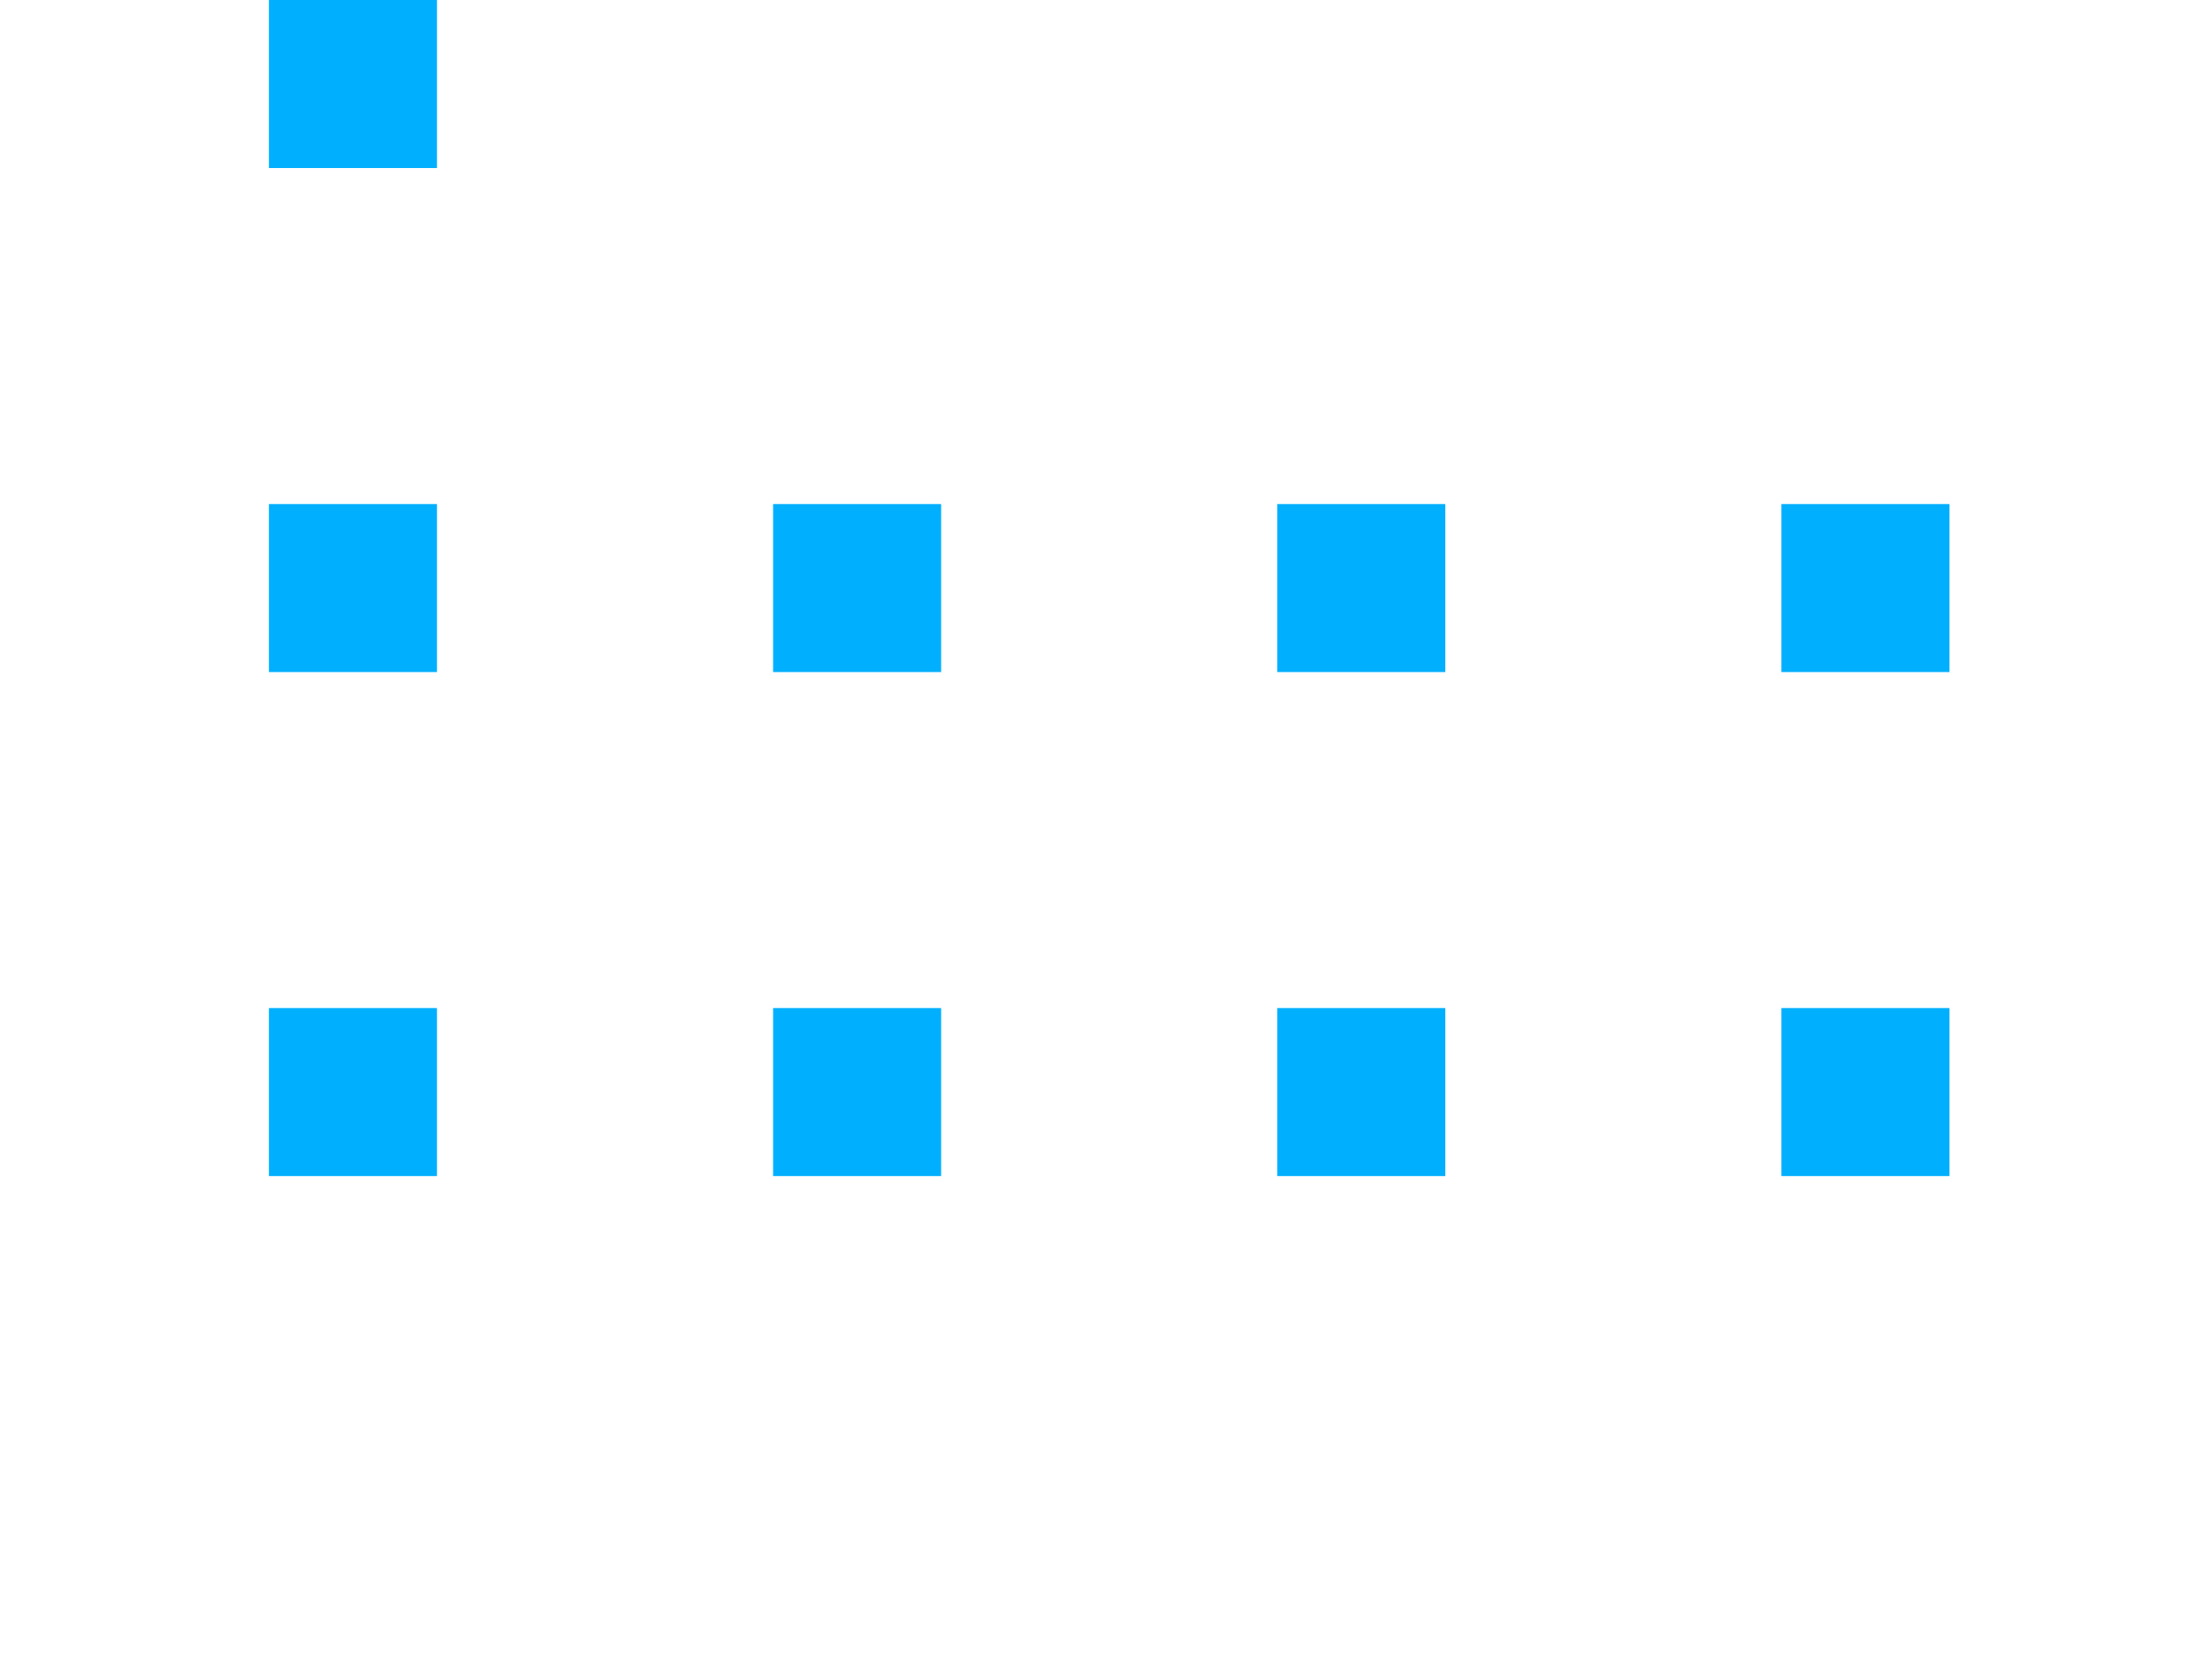
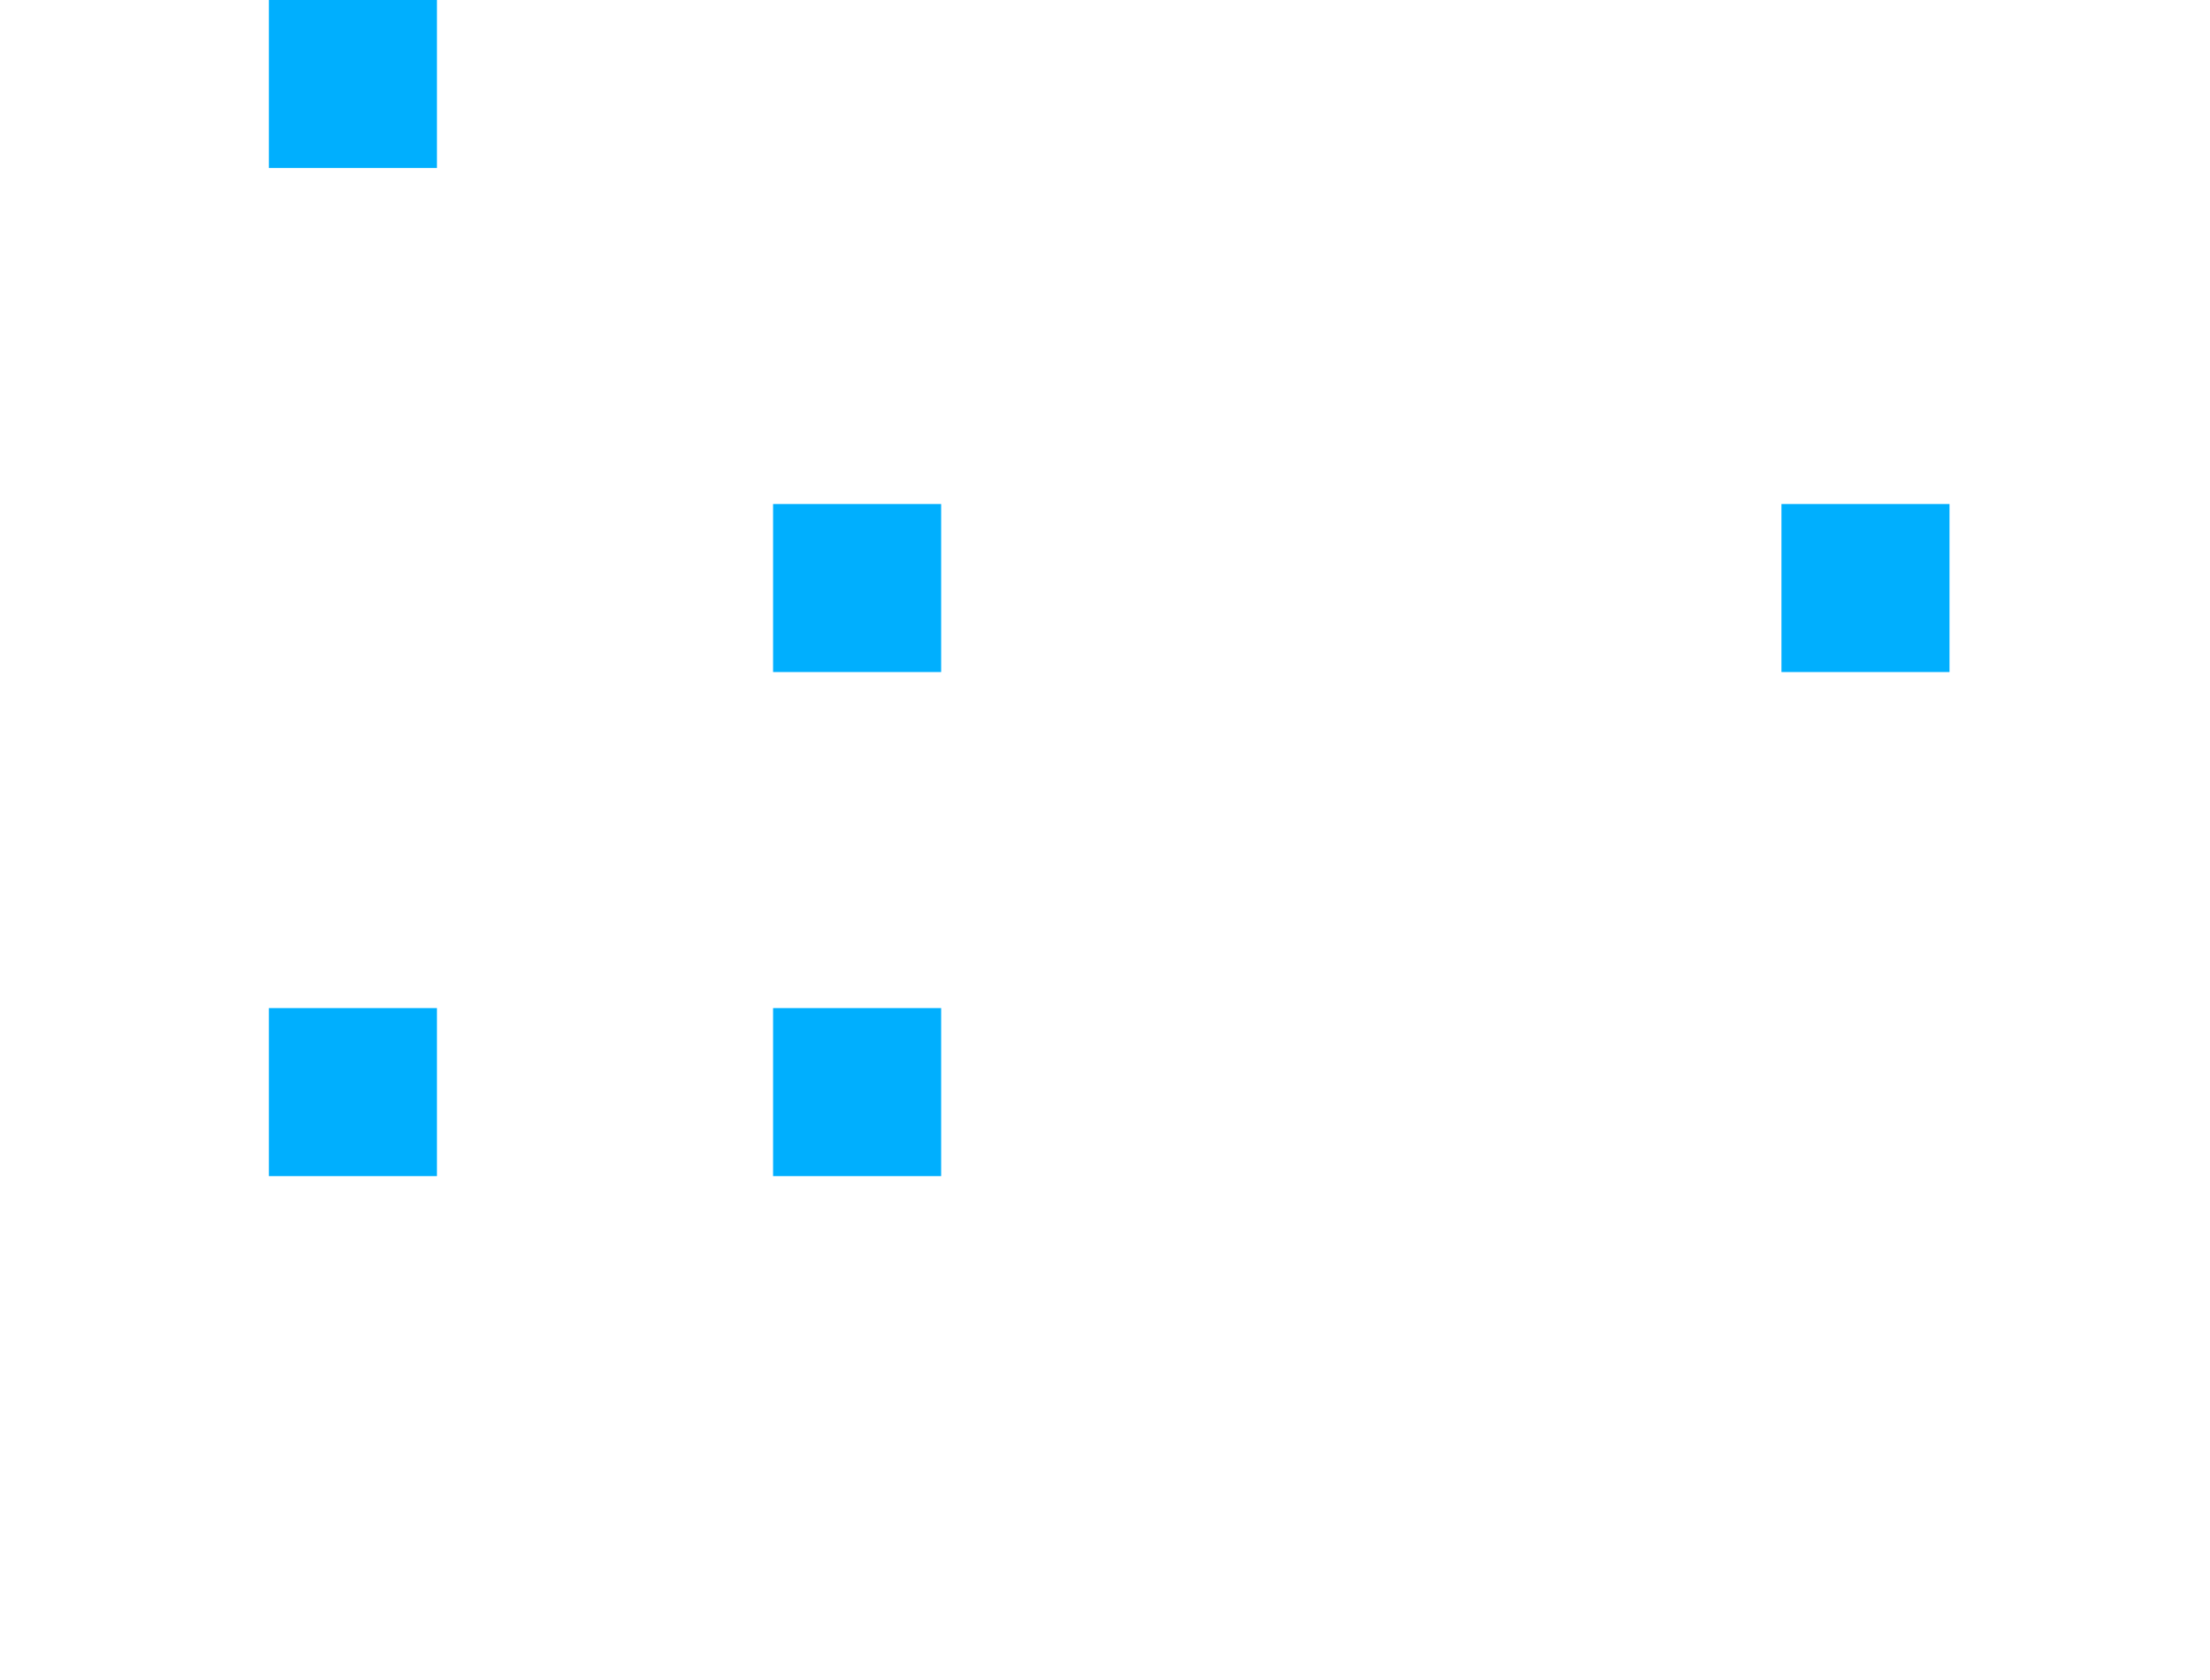
<svg xmlns="http://www.w3.org/2000/svg" id="el_HB5QIt4Lu" viewBox="0 0 263 200">
  <style>@-webkit-keyframes kf_el_LpsQQk76iT_an_dGw9-6g2K{0%{-webkit-transform:translate(32px,0) translate(-32px,0) translate(0,0);transform:translate(32px,0) translate(-32px,0) translate(0,0)}8.33%{-webkit-transform:translate(32px,0) translate(-32px,0) translate(60px,0);transform:translate(32px,0) translate(-32px,0) translate(60px,0)}16.67%,75%{-webkit-transform:translate(32px,0) translate(-32px,0) translate(60px,60px);transform:translate(32px,0) translate(-32px,0) translate(60px,60px)}83.33%,to{-webkit-transform:translate(32px,0) translate(-32px,0) translate(60px,120px);transform:translate(32px,0) translate(-32px,0) translate(60px,120px)}}@keyframes kf_el_LpsQQk76iT_an_dGw9-6g2K{0%{-webkit-transform:translate(32px,0) translate(-32px,0) translate(0,0);transform:translate(32px,0) translate(-32px,0) translate(0,0)}8.33%{-webkit-transform:translate(32px,0) translate(-32px,0) translate(60px,0);transform:translate(32px,0) translate(-32px,0) translate(60px,0)}16.67%,75%{-webkit-transform:translate(32px,0) translate(-32px,0) translate(60px,60px);transform:translate(32px,0) translate(-32px,0) translate(60px,60px)}83.33%,to{-webkit-transform:translate(32px,0) translate(-32px,0) translate(60px,120px);transform:translate(32px,0) translate(-32px,0) translate(60px,120px)}}@-webkit-keyframes kf_el_m1IHhPjyUV_an_mBY5nXicu{0%,41.67%{-webkit-transform:translate(212px,60px) translate(-212px,-60px) translate(0,0);transform:translate(212px,60px) translate(-212px,-60px) translate(0,0)}50%,to{-webkit-transform:translate(212px,60px) translate(-212px,-60px) translate(0,60px);transform:translate(212px,60px) translate(-212px,-60px) translate(0,60px)}}@keyframes kf_el_m1IHhPjyUV_an_mBY5nXicu{0%,41.67%{-webkit-transform:translate(212px,60px) translate(-212px,-60px) translate(0,0);transform:translate(212px,60px) translate(-212px,-60px) translate(0,0)}50%,to{-webkit-transform:translate(212px,60px) translate(-212px,-60px) translate(0,60px);transform:translate(212px,60px) translate(-212px,-60px) translate(0,60px)}}@-webkit-keyframes kf_el_ozEfyscPw2_an_DH3ARpuFf{0%,91.67%{-webkit-transform:translate(32px,60px) translate(-32px,-60px) translate(0,0);transform:translate(32px,60px) translate(-32px,-60px) translate(0,0)}to{-webkit-transform:translate(32px,60px) translate(-32px,-60px) translate(0,-60px);transform:translate(32px,60px) translate(-32px,-60px) translate(0,-60px)}}@keyframes kf_el_ozEfyscPw2_an_DH3ARpuFf{0%,91.67%{-webkit-transform:translate(32px,60px) translate(-32px,-60px) translate(0,0);transform:translate(32px,60px) translate(-32px,-60px) translate(0,0)}to{-webkit-transform:translate(32px,60px) translate(-32px,-60px) translate(0,-60px);transform:translate(32px,60px) translate(-32px,-60px) translate(0,-60px)}}@-webkit-keyframes kf_el_d68RbI5bV8_an_zuSyq6hA5{0%,25%{-webkit-transform:translate(152px,60px) translate(-152px,-60px) translate(0,0);transform:translate(152px,60px) translate(-152px,-60px) translate(0,0)}33.33%{-webkit-transform:translate(152px,60px) translate(-152px,-60px) translate(0,-60px);transform:translate(152px,60px) translate(-152px,-60px) translate(0,-60px)}41.67%{-webkit-transform:translate(152px,60px) translate(-152px,-60px) translate(60px,-60px);transform:translate(152px,60px) translate(-152px,-60px) translate(60px,-60px)}50%,to{-webkit-transform:translate(152px,60px) translate(-152px,-60px) translate(60px,0);transform:translate(152px,60px) translate(-152px,-60px) translate(60px,0)}}@keyframes kf_el_d68RbI5bV8_an_zuSyq6hA5{0%,25%{-webkit-transform:translate(152px,60px) translate(-152px,-60px) translate(0,0);transform:translate(152px,60px) translate(-152px,-60px) translate(0,0)}33.33%{-webkit-transform:translate(152px,60px) translate(-152px,-60px) translate(0,-60px);transform:translate(152px,60px) translate(-152px,-60px) translate(0,-60px)}41.67%{-webkit-transform:translate(152px,60px) translate(-152px,-60px) translate(60px,-60px);transform:translate(152px,60px) translate(-152px,-60px) translate(60px,-60px)}50%,to{-webkit-transform:translate(152px,60px) translate(-152px,-60px) translate(60px,0);transform:translate(152px,60px) translate(-152px,-60px) translate(60px,0)}}@-webkit-keyframes kf_el_P2hIqmZ6tZ_an_CjJtimh0-{0%,8.33%{-webkit-transform:translate(92px,60px) translate(-92px,-60px) translate(0,0);transform:translate(92px,60px) translate(-92px,-60px) translate(0,0)}16.67%,75%{-webkit-transform:translate(92px,60px) translate(-92px,-60px) translate(0,60px);transform:translate(92px,60px) translate(-92px,-60px) translate(0,60px)}83.33%{-webkit-transform:translate(92px,60px) translate(-92px,-60px) translate(0,120px);transform:translate(92px,60px) translate(-92px,-60px) translate(0,120px)}91.67%{-webkit-transform:translate(92px,60px) translate(-92px,-60px) translate(-60px,120px);transform:translate(92px,60px) translate(-92px,-60px) translate(-60px,120px)}to{-webkit-transform:translate(92px,60px) translate(-92px,-60px) translate(-60px,60px);transform:translate(92px,60px) translate(-92px,-60px) translate(-60px,60px)}}@keyframes kf_el_P2hIqmZ6tZ_an_CjJtimh0-{0%,8.33%{-webkit-transform:translate(92px,60px) translate(-92px,-60px) translate(0,0);transform:translate(92px,60px) translate(-92px,-60px) translate(0,0)}16.67%,75%{-webkit-transform:translate(92px,60px) translate(-92px,-60px) translate(0,60px);transform:translate(92px,60px) translate(-92px,-60px) translate(0,60px)}83.33%{-webkit-transform:translate(92px,60px) translate(-92px,-60px) translate(0,120px);transform:translate(92px,60px) translate(-92px,-60px) translate(0,120px)}91.67%{-webkit-transform:translate(92px,60px) translate(-92px,-60px) translate(-60px,120px);transform:translate(92px,60px) translate(-92px,-60px) translate(-60px,120px)}to{-webkit-transform:translate(92px,60px) translate(-92px,-60px) translate(-60px,60px);transform:translate(92px,60px) translate(-92px,-60px) translate(-60px,60px)}}@-webkit-keyframes kf_el_lXtPUcS3_u_an_tBDbYaV6z{0%,91.67%{-webkit-transform:translate(32px,120px) translate(-32px,-120px) translate(0,0);transform:translate(32px,120px) translate(-32px,-120px) translate(0,0)}to{-webkit-transform:translate(32px,120px) translate(-32px,-120px) translate(0,-60px);transform:translate(32px,120px) translate(-32px,-120px) translate(0,-60px)}}@keyframes kf_el_lXtPUcS3_u_an_tBDbYaV6z{0%,91.67%{-webkit-transform:translate(32px,120px) translate(-32px,-120px) translate(0,0);transform:translate(32px,120px) translate(-32px,-120px) translate(0,0)}to{-webkit-transform:translate(32px,120px) translate(-32px,-120px) translate(0,-60px);transform:translate(32px,120px) translate(-32px,-120px) translate(0,-60px)}}@-webkit-keyframes kf_el_7vAFB9XiD4_an_MlqRya_Lt{0%,41.67%{-webkit-transform:translate(212px,120px) translate(-212px,-120px) translate(0,0);transform:translate(212px,120px) translate(-212px,-120px) translate(0,0)}50%{-webkit-transform:translate(212px,120px) translate(-212px,-120px) translate(0,60px);transform:translate(212px,120px) translate(-212px,-120px) translate(0,60px)}58.33%{-webkit-transform:translate(212px,120px) translate(-212px,-120px) translate(-60px,60px);transform:translate(212px,120px) translate(-212px,-120px) translate(-60px,60px)}66.67%,to{-webkit-transform:translate(212px,120px) translate(-212px,-120px) translate(-60px,0);transform:translate(212px,120px) translate(-212px,-120px) translate(-60px,0)}}@keyframes kf_el_7vAFB9XiD4_an_MlqRya_Lt{0%,41.67%{-webkit-transform:translate(212px,120px) translate(-212px,-120px) translate(0,0);transform:translate(212px,120px) translate(-212px,-120px) translate(0,0)}50%{-webkit-transform:translate(212px,120px) translate(-212px,-120px) translate(0,60px);transform:translate(212px,120px) translate(-212px,-120px) translate(0,60px)}58.33%{-webkit-transform:translate(212px,120px) translate(-212px,-120px) translate(-60px,60px);transform:translate(212px,120px) translate(-212px,-120px) translate(-60px,60px)}66.67%,to{-webkit-transform:translate(212px,120px) translate(-212px,-120px) translate(-60px,0);transform:translate(212px,120px) translate(-212px,-120px) translate(-60px,0)}}@-webkit-keyframes kf_el_hf9W-X9y6R_an_JkNZxIEU1{0%,25%{-webkit-transform:translate(152px,120px) translate(-152px,-120px) translate(0,0);transform:translate(152px,120px) translate(-152px,-120px) translate(0,0)}33.33%,58.33%{-webkit-transform:translate(152px,120px) translate(-152px,-120px) translate(0,-60px);transform:translate(152px,120px) translate(-152px,-120px) translate(0,-60px)}66.67%{-webkit-transform:translate(152px,120px) translate(-152px,-120px) translate(0,-120px);transform:translate(152px,120px) translate(-152px,-120px) translate(0,-120px)}75%{-webkit-transform:translate(152px,120px) translate(-152px,-120px) translate(-60px,-120px);transform:translate(152px,120px) translate(-152px,-120px) translate(-60px,-120px)}83.33%,to{-webkit-transform:translate(152px,120px) translate(-152px,-120px) translate(-60px,-60px);transform:translate(152px,120px) translate(-152px,-120px) translate(-60px,-60px)}}@keyframes kf_el_hf9W-X9y6R_an_JkNZxIEU1{0%,25%{-webkit-transform:translate(152px,120px) translate(-152px,-120px) translate(0,0);transform:translate(152px,120px) translate(-152px,-120px) translate(0,0)}33.33%,58.33%{-webkit-transform:translate(152px,120px) translate(-152px,-120px) translate(0,-60px);transform:translate(152px,120px) translate(-152px,-120px) translate(0,-60px)}66.67%{-webkit-transform:translate(152px,120px) translate(-152px,-120px) translate(0,-120px);transform:translate(152px,120px) translate(-152px,-120px) translate(0,-120px)}75%{-webkit-transform:translate(152px,120px) translate(-152px,-120px) translate(-60px,-120px);transform:translate(152px,120px) translate(-152px,-120px) translate(-60px,-120px)}83.33%,to{-webkit-transform:translate(152px,120px) translate(-152px,-120px) translate(-60px,-60px);transform:translate(152px,120px) translate(-152px,-120px) translate(-60px,-60px)}}@-webkit-keyframes kf_el_wpkmmNNn2h_an_e7u2hU4-k{0%,8.33%{-webkit-transform:translate(92px,120px) translate(-92px,-120px) translate(0,0);transform:translate(92px,120px) translate(-92px,-120px) translate(0,0)}16.67%{-webkit-transform:translate(92px,120px) translate(-92px,-120px) translate(0,60px);transform:translate(92px,120px) translate(-92px,-120px) translate(0,60px)}25%{-webkit-transform:translate(92px,120px) translate(-92px,-120px) translate(60px,60px);transform:translate(92px,120px) translate(-92px,-120px) translate(60px,60px)}33.33%,58.33%{-webkit-transform:translate(92px,120px) translate(-92px,-120px) translate(60px,0);transform:translate(92px,120px) translate(-92px,-120px) translate(60px,0)}66.67%,to{-webkit-transform:translate(92px,120px) translate(-92px,-120px) translate(60px,-60px);transform:translate(92px,120px) translate(-92px,-120px) translate(60px,-60px)}}@keyframes kf_el_wpkmmNNn2h_an_e7u2hU4-k{0%,8.33%{-webkit-transform:translate(92px,120px) translate(-92px,-120px) translate(0,0);transform:translate(92px,120px) translate(-92px,-120px) translate(0,0)}16.67%{-webkit-transform:translate(92px,120px) translate(-92px,-120px) translate(0,60px);transform:translate(92px,120px) translate(-92px,-120px) translate(0,60px)}25%{-webkit-transform:translate(92px,120px) translate(-92px,-120px) translate(60px,60px);transform:translate(92px,120px) translate(-92px,-120px) translate(60px,60px)}33.33%,58.33%{-webkit-transform:translate(92px,120px) translate(-92px,-120px) translate(60px,0);transform:translate(92px,120px) translate(-92px,-120px) translate(60px,0)}66.67%,to{-webkit-transform:translate(92px,120px) translate(-92px,-120px) translate(60px,-60px);transform:translate(92px,120px) translate(-92px,-120px) translate(60px,-60px)}}#el_HB5QIt4Lu *{-webkit-animation-duration:2s;animation-duration:2s;-webkit-animation-iteration-count:infinite;animation-iteration-count:infinite;-webkit-animation-timing-function:cubic-bezier(0,0,1,1);animation-timing-function:cubic-bezier(0,0,1,1)}</style>
  <g data-animator-group="true" data-animator-type="0" style="-webkit-animation-fill-mode:backwards;animation-fill-mode:backwards;-webkit-transform:translate(92px,120px) translate(-92px,-120px) translate(0,0);transform:translate(92px,120px) translate(-92px,-120px) translate(0,0);-webkit-animation-name:kf_el_wpkmmNNn2h_an_e7u2hU4-k;animation-name:kf_el_wpkmmNNn2h_an_e7u2hU4-k;-webkit-animation-timing-function:cubic-bezier(0,0,1,1);animation-timing-function:cubic-bezier(0,0,1,1)">
    <path fill="#00affe" d="M92 120h20v20H92z" />
  </g>
  <g data-animator-group="true" data-animator-type="0" style="-webkit-animation-fill-mode:backwards;animation-fill-mode:backwards;-webkit-transform:translate(152px,120px) translate(-152px,-120px) translate(0,0);transform:translate(152px,120px) translate(-152px,-120px) translate(0,0);-webkit-animation-name:kf_el_hf9W-X9y6R_an_JkNZxIEU1;animation-name:kf_el_hf9W-X9y6R_an_JkNZxIEU1;-webkit-animation-timing-function:cubic-bezier(0,0,1,1);animation-timing-function:cubic-bezier(0,0,1,1)">
-     <path fill="#00affe" d="M152 120h20v20h-20z" />
-   </g>
+     </g>
  <g data-animator-group="true" data-animator-type="0" style="-webkit-animation-fill-mode:backwards;animation-fill-mode:backwards;-webkit-transform:translate(212px,120px) translate(-212px,-120px) translate(0,0);transform:translate(212px,120px) translate(-212px,-120px) translate(0,0);-webkit-animation-name:kf_el_7vAFB9XiD4_an_MlqRya_Lt;animation-name:kf_el_7vAFB9XiD4_an_MlqRya_Lt;-webkit-animation-timing-function:cubic-bezier(0,0,1,1);animation-timing-function:cubic-bezier(0,0,1,1)">
-     <path fill="#00affe" d="M212 120h20v20h-20z" />
-   </g>
+     </g>
  <g data-animator-group="true" data-animator-type="0" style="-webkit-animation-fill-mode:backwards;animation-fill-mode:backwards;-webkit-transform:translate(32px,120px) translate(-32px,-120px) translate(0,0);transform:translate(32px,120px) translate(-32px,-120px) translate(0,0);-webkit-animation-name:kf_el_lXtPUcS3_u_an_tBDbYaV6z;animation-name:kf_el_lXtPUcS3_u_an_tBDbYaV6z;-webkit-animation-timing-function:cubic-bezier(0,0,1,1);animation-timing-function:cubic-bezier(0,0,1,1)">
    <path fill="#00affe" d="M32 120h20v20H32z" />
  </g>
  <g data-animator-group="true" data-animator-type="0" style="-webkit-animation-fill-mode:backwards;animation-fill-mode:backwards;-webkit-transform:translate(92px,60px) translate(-92px,-60px) translate(0,0);transform:translate(92px,60px) translate(-92px,-60px) translate(0,0);-webkit-animation-name:kf_el_P2hIqmZ6tZ_an_CjJtimh0-;animation-name:kf_el_P2hIqmZ6tZ_an_CjJtimh0-;-webkit-animation-timing-function:cubic-bezier(0,0,1,1);animation-timing-function:cubic-bezier(0,0,1,1)">
-     <path fill="#00affe" d="M92 60h20v20H92z" />
+     <path fill="#00affe" d="M92 60h20v20H92" />
  </g>
  <g data-animator-group="true" data-animator-type="0" style="-webkit-animation-fill-mode:backwards;animation-fill-mode:backwards;-webkit-transform:translate(152px,60px) translate(-152px,-60px) translate(0,0);transform:translate(152px,60px) translate(-152px,-60px) translate(0,0);-webkit-animation-name:kf_el_d68RbI5bV8_an_zuSyq6hA5;animation-name:kf_el_d68RbI5bV8_an_zuSyq6hA5;-webkit-animation-timing-function:cubic-bezier(0,0,1,1);animation-timing-function:cubic-bezier(0,0,1,1)">
-     <path fill="#00affe" d="M152 60h20v20h-20z" />
-   </g>
+     </g>
  <g data-animator-group="true" data-animator-type="0" style="-webkit-animation-fill-mode:backwards;animation-fill-mode:backwards;-webkit-transform:translate(32px,60px) translate(-32px,-60px) translate(0,0);transform:translate(32px,60px) translate(-32px,-60px) translate(0,0);-webkit-animation-name:kf_el_ozEfyscPw2_an_DH3ARpuFf;animation-name:kf_el_ozEfyscPw2_an_DH3ARpuFf;-webkit-animation-timing-function:cubic-bezier(0,0,1,1);animation-timing-function:cubic-bezier(0,0,1,1)">
-     <path fill="#00affe" d="M32 60h20v20H32z" />
-   </g>
+     </g>
  <g data-animator-group="true" data-animator-type="0" style="-webkit-animation-fill-mode:backwards;animation-fill-mode:backwards;-webkit-transform:translate(212px,60px) translate(-212px,-60px) translate(0,0);transform:translate(212px,60px) translate(-212px,-60px) translate(0,0);-webkit-animation-name:kf_el_m1IHhPjyUV_an_mBY5nXicu;animation-name:kf_el_m1IHhPjyUV_an_mBY5nXicu;-webkit-animation-timing-function:cubic-bezier(0,0,1,1);animation-timing-function:cubic-bezier(0,0,1,1)">
    <path fill="#00affe" d="M212 60h20v20h-20z" />
  </g>
  <g data-animator-group="true" data-animator-type="0" style="-webkit-animation-fill-mode:backwards;animation-fill-mode:backwards;-webkit-transform:translate(32px,0) translate(-32px,0) translate(0,0);transform:translate(32px,0) translate(-32px,0) translate(0,0);-webkit-animation-name:kf_el_LpsQQk76iT_an_dGw9-6g2K;animation-name:kf_el_LpsQQk76iT_an_dGw9-6g2K;-webkit-animation-timing-function:cubic-bezier(0,0,1,1);animation-timing-function:cubic-bezier(0,0,1,1)">
    <path fill="#00affe" d="M32 0h20v20H32z" />
  </g>
</svg>